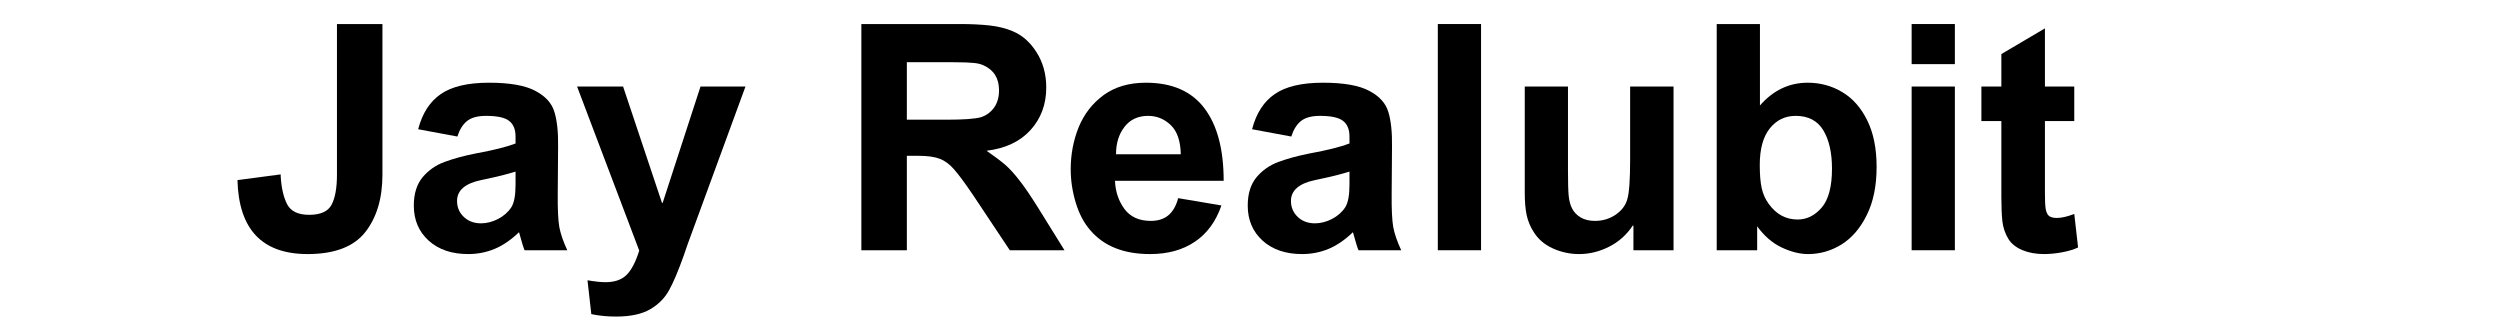
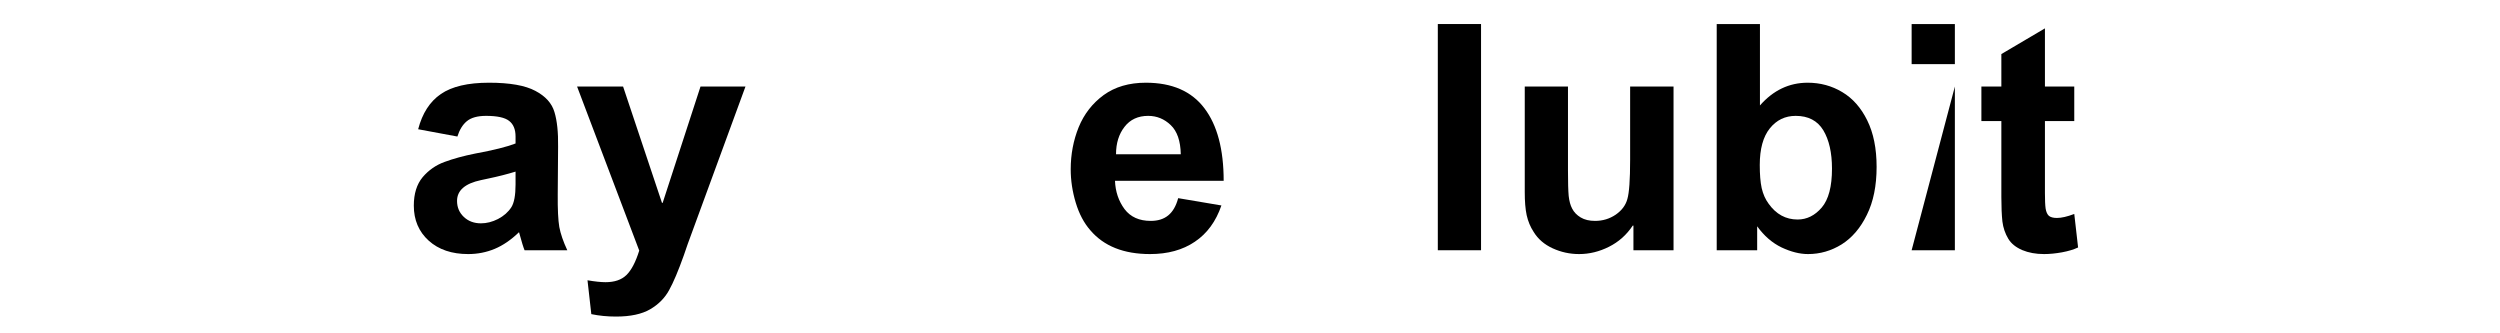
<svg xmlns="http://www.w3.org/2000/svg" width="300" zoomAndPan="magnify" viewBox="0 0 224.88 30" height="40" preserveAspectRatio="xMidYMid meet" version="1.0">
  <defs>
    <g />
  </defs>
  <g fill="#000000" fill-opacity="1">
    <g transform="translate(20.828, 22.522)">
      <g>
-         <path d="M 13.531 -20.359 L 13.531 -6.797 C 13.531 -4.648 13.008 -2.922 11.969 -1.609 C 10.926 -0.305 9.203 0.344 6.797 0.344 C 2.703 0.344 0.598 -1.875 0.484 -6.312 L 4.375 -6.828 L 4.375 -6.656 C 4.438 -5.613 4.629 -4.773 4.953 -4.141 C 5.285 -3.504 5.945 -3.188 6.938 -3.188 C 7.957 -3.188 8.629 -3.488 8.953 -4.094 C 9.273 -4.695 9.438 -5.598 9.438 -6.797 L 9.438 -20.359 Z M 13.531 -20.359 " />
-       </g>
+         </g>
    </g>
  </g>
  <g fill="#000000" fill-opacity="1">
    <g transform="translate(36.152, 22.522)">
      <g>
        <path d="M 7.797 -15.078 C 9.672 -15.078 11.062 -14.832 11.969 -14.344 C 12.883 -13.863 13.457 -13.227 13.688 -12.438 C 13.926 -11.656 14.035 -10.617 14.016 -9.328 L 13.984 -5.031 C 13.973 -3.688 14.02 -2.707 14.125 -2.094 C 14.238 -1.488 14.477 -0.789 14.844 0 L 11 0 C 10.906 -0.207 10.738 -0.75 10.5 -1.625 C 9.789 -0.938 9.062 -0.438 8.312 -0.125 C 7.562 0.188 6.766 0.344 5.922 0.344 C 4.453 0.344 3.27 -0.055 2.375 -0.859 C 1.477 -1.672 1.031 -2.723 1.031 -4.016 C 1.031 -5.086 1.297 -5.941 1.828 -6.578 C 2.367 -7.211 3.031 -7.672 3.812 -7.953 C 4.594 -8.242 5.508 -8.492 6.562 -8.703 C 8.195 -9.004 9.406 -9.305 10.188 -9.609 L 10.188 -10.234 C 10.188 -10.879 9.992 -11.348 9.609 -11.641 C 9.234 -11.941 8.539 -12.094 7.531 -12.094 C 6.758 -12.094 6.18 -11.93 5.797 -11.609 C 5.422 -11.297 5.141 -10.836 4.953 -10.234 L 1.422 -10.891 C 1.797 -12.328 2.477 -13.383 3.469 -14.062 C 4.457 -14.738 5.898 -15.078 7.797 -15.078 Z M 7.734 -6.453 L 7.078 -6.312 C 5.641 -6.008 4.922 -5.383 4.922 -4.438 C 4.922 -3.863 5.125 -3.383 5.531 -3 C 5.938 -2.613 6.453 -2.422 7.078 -2.422 C 7.586 -2.422 8.098 -2.551 8.609 -2.812 C 9.129 -3.082 9.531 -3.438 9.812 -3.875 C 10.062 -4.27 10.188 -4.953 10.188 -5.922 L 10.188 -7.078 C 9.445 -6.848 8.629 -6.641 7.734 -6.453 Z M 7.734 -6.453 " />
      </g>
    </g>
  </g>
  <g fill="#000000" fill-opacity="1">
    <g transform="translate(51.674, 22.522)">
      <g>
        <path d="M 7.844 -4.266 L 7.906 -4.266 L 11.312 -14.734 L 15.359 -14.734 L 10.156 -0.547 L 9.812 0.453 C 9.32 1.836 8.879 2.883 8.484 3.594 C 8.098 4.301 7.531 4.875 6.781 5.312 C 6.031 5.75 5.004 5.969 3.703 5.969 C 2.922 5.969 2.18 5.895 1.484 5.75 L 1.141 2.703 C 1.805 2.816 2.348 2.875 2.766 2.875 C 3.578 2.875 4.203 2.66 4.641 2.234 C 5.086 1.805 5.473 1.07 5.797 0.031 L 0.203 -14.734 L 4.344 -14.734 Z M 7.844 -4.266 " />
      </g>
    </g>
  </g>
  <g fill="#000000" fill-opacity="1">
    <g transform="translate(67.481, 22.522)">
      <g />
    </g>
  </g>
  <g fill="#000000" fill-opacity="1">
    <g transform="translate(75.384, 22.522)">
      <g>
-         <path d="M 15.719 -19.703 C 16.57 -19.348 17.285 -18.711 17.859 -17.797 C 18.43 -16.891 18.719 -15.836 18.719 -14.641 C 18.719 -13.129 18.242 -11.852 17.297 -10.812 C 16.359 -9.781 15.039 -9.16 13.344 -8.953 C 14.082 -8.441 14.645 -8.02 15.031 -7.688 C 15.414 -7.352 15.836 -6.891 16.297 -6.297 C 16.766 -5.703 17.344 -4.852 18.031 -3.75 L 20.359 0 L 15.438 0 L 12.141 -4.953 C 11.398 -6.047 10.828 -6.82 10.422 -7.281 C 10.016 -7.75 9.582 -8.066 9.125 -8.234 C 8.676 -8.41 8.031 -8.5 7.188 -8.5 L 6.172 -8.5 L 6.172 0 L 2.078 0 L 2.078 -20.359 L 10.984 -20.359 C 11.941 -20.359 12.812 -20.316 13.594 -20.234 C 14.383 -20.148 15.094 -19.973 15.719 -19.703 Z M 12.828 -11.969 C 13.316 -12.125 13.711 -12.41 14.016 -12.828 C 14.316 -13.242 14.469 -13.766 14.469 -14.391 C 14.469 -15.473 14.004 -16.223 13.078 -16.641 C 12.836 -16.754 12.535 -16.828 12.172 -16.859 C 11.805 -16.898 11.191 -16.922 10.328 -16.922 L 6.172 -16.922 L 6.172 -11.75 L 9.781 -11.75 C 11.258 -11.75 12.273 -11.82 12.828 -11.969 Z M 12.828 -11.969 " />
-       </g>
+         </g>
    </g>
  </g>
  <g fill="#000000" fill-opacity="1">
    <g transform="translate(95.398, 22.522)">
      <g>
        <path d="M 7.672 -15.078 C 10.023 -15.078 11.781 -14.312 12.938 -12.781 C 14.094 -11.258 14.672 -9.082 14.672 -6.25 L 4.891 -6.25 C 4.93 -5.27 5.219 -4.422 5.75 -3.703 C 6.289 -2.992 7.078 -2.641 8.109 -2.641 C 8.754 -2.641 9.281 -2.805 9.688 -3.141 C 10.094 -3.473 10.391 -3.988 10.578 -4.688 L 14.469 -4.031 C 13.977 -2.594 13.18 -1.504 12.078 -0.766 C 10.984 -0.023 9.641 0.344 8.047 0.344 C 5.68 0.344 3.891 -0.367 2.672 -1.797 C 2.098 -2.453 1.66 -3.281 1.359 -4.281 C 1.055 -5.289 0.906 -6.289 0.906 -7.281 C 0.906 -8.625 1.145 -9.891 1.625 -11.078 C 2.113 -12.266 2.863 -13.227 3.875 -13.969 C 4.895 -14.707 6.16 -15.078 7.672 -15.078 Z M 4.984 -8.641 L 10.812 -8.641 C 10.789 -9.836 10.488 -10.711 9.906 -11.266 C 9.332 -11.816 8.656 -12.094 7.875 -12.094 C 6.969 -12.094 6.258 -11.766 5.75 -11.109 C 5.238 -10.453 4.984 -9.629 4.984 -8.641 Z M 4.984 -8.641 " />
      </g>
    </g>
  </g>
  <g fill="#000000" fill-opacity="1">
    <g transform="translate(111.205, 22.522)">
      <g>
-         <path d="M 7.797 -15.078 C 9.672 -15.078 11.062 -14.832 11.969 -14.344 C 12.883 -13.863 13.457 -13.227 13.688 -12.438 C 13.926 -11.656 14.035 -10.617 14.016 -9.328 L 13.984 -5.031 C 13.973 -3.688 14.02 -2.707 14.125 -2.094 C 14.238 -1.488 14.477 -0.789 14.844 0 L 11 0 C 10.906 -0.207 10.738 -0.75 10.5 -1.625 C 9.789 -0.938 9.062 -0.438 8.312 -0.125 C 7.562 0.188 6.766 0.344 5.922 0.344 C 4.453 0.344 3.27 -0.055 2.375 -0.859 C 1.477 -1.672 1.031 -2.723 1.031 -4.016 C 1.031 -5.086 1.297 -5.941 1.828 -6.578 C 2.367 -7.211 3.031 -7.672 3.812 -7.953 C 4.594 -8.242 5.508 -8.492 6.562 -8.703 C 8.195 -9.004 9.406 -9.305 10.188 -9.609 L 10.188 -10.234 C 10.188 -10.879 9.992 -11.348 9.609 -11.641 C 9.234 -11.941 8.539 -12.094 7.531 -12.094 C 6.758 -12.094 6.18 -11.93 5.797 -11.609 C 5.422 -11.297 5.141 -10.836 4.953 -10.234 L 1.422 -10.891 C 1.797 -12.328 2.477 -13.383 3.469 -14.062 C 4.457 -14.738 5.898 -15.078 7.797 -15.078 Z M 7.734 -6.453 L 7.078 -6.312 C 5.641 -6.008 4.922 -5.383 4.922 -4.438 C 4.922 -3.863 5.125 -3.383 5.531 -3 C 5.938 -2.613 6.453 -2.422 7.078 -2.422 C 7.586 -2.422 8.098 -2.551 8.609 -2.812 C 9.129 -3.082 9.531 -3.438 9.812 -3.875 C 10.062 -4.27 10.188 -4.953 10.188 -5.922 L 10.188 -7.078 C 9.445 -6.848 8.629 -6.641 7.734 -6.453 Z M 7.734 -6.453 " />
-       </g>
+         </g>
    </g>
  </g>
  <g fill="#000000" fill-opacity="1">
    <g transform="translate(127.296, 22.522)">
      <g>
        <path d="M 5.938 0 L 2.047 0 L 2.047 -20.359 L 5.938 -20.359 Z M 5.938 0 " />
      </g>
    </g>
  </g>
  <g fill="#000000" fill-opacity="1">
    <g transform="translate(135.199, 22.522)">
      <g>
        <path d="M 5.859 -7.172 C 5.859 -6.129 5.879 -5.367 5.922 -4.891 C 5.973 -4.422 6.078 -4.039 6.234 -3.75 C 6.398 -3.426 6.656 -3.16 7 -2.953 C 7.352 -2.742 7.785 -2.641 8.297 -2.641 C 8.984 -2.641 9.602 -2.828 10.156 -3.203 C 10.707 -3.586 11.055 -4.055 11.203 -4.609 C 11.367 -5.16 11.453 -6.336 11.453 -8.141 L 11.453 -14.734 L 15.359 -14.734 L 15.359 0 L 11.75 0 L 11.75 -2.219 L 11.688 -2.219 C 11.133 -1.383 10.422 -0.75 9.547 -0.312 C 8.68 0.125 7.785 0.344 6.859 0.344 C 6.023 0.344 5.234 0.172 4.484 -0.172 C 3.734 -0.516 3.16 -1.008 2.766 -1.656 C 2.473 -2.102 2.266 -2.602 2.141 -3.156 C 2.023 -3.707 1.969 -4.398 1.969 -5.234 L 1.969 -14.734 L 5.859 -14.734 Z M 5.859 -7.172 " />
      </g>
    </g>
  </g>
  <g fill="#000000" fill-opacity="1">
    <g transform="translate(152.569, 22.522)">
      <g>
        <path d="M 5.766 -13.031 C 6.961 -14.395 8.395 -15.078 10.062 -15.078 C 11.195 -15.078 12.234 -14.797 13.172 -14.234 C 14.117 -13.672 14.867 -12.82 15.422 -11.688 C 15.984 -10.551 16.266 -9.156 16.266 -7.5 C 16.266 -5.801 15.973 -4.363 15.391 -3.188 C 14.816 -2.008 14.062 -1.125 13.125 -0.531 C 12.188 0.051 11.176 0.344 10.094 0.344 C 9.352 0.344 8.562 0.145 7.719 -0.25 C 6.875 -0.656 6.141 -1.289 5.516 -2.156 L 5.516 0 L 1.875 0 L 1.875 -20.359 L 5.766 -20.359 Z M 5.75 -7.672 C 5.75 -6.828 5.805 -6.133 5.922 -5.594 C 6.047 -5.051 6.254 -4.582 6.547 -4.188 C 7.223 -3.238 8.094 -2.766 9.156 -2.766 C 9.988 -2.766 10.711 -3.125 11.328 -3.844 C 11.941 -4.562 12.25 -5.727 12.25 -7.344 C 12.25 -8.781 11.988 -9.93 11.469 -10.797 C 10.945 -11.66 10.117 -12.094 8.984 -12.094 C 8.035 -12.094 7.258 -11.719 6.656 -10.969 C 6.051 -10.219 5.75 -9.117 5.75 -7.672 Z M 5.75 -7.672 " />
      </g>
    </g>
  </g>
  <g fill="#000000" fill-opacity="1">
    <g transform="translate(169.94, 22.522)">
      <g>
-         <path d="M 5.938 -16.75 L 2.047 -16.75 L 2.047 -20.359 L 5.938 -20.359 Z M 5.938 0 L 2.047 0 L 2.047 -14.734 L 5.938 -14.734 Z M 5.938 0 " />
+         <path d="M 5.938 -16.75 L 2.047 -16.75 L 2.047 -20.359 L 5.938 -20.359 Z M 5.938 0 L 2.047 0 L 5.938 -14.734 Z M 5.938 0 " />
      </g>
    </g>
  </g>
  <g fill="#000000" fill-opacity="1">
    <g transform="translate(177.843, 22.522)">
      <g>
        <path d="M 6.141 -14.734 L 8.781 -14.734 L 8.781 -11.625 L 6.141 -11.625 L 6.141 -5.141 C 6.141 -4.516 6.16 -4.051 6.203 -3.75 C 6.254 -3.445 6.352 -3.227 6.5 -3.094 C 6.656 -2.969 6.895 -2.906 7.219 -2.906 C 7.625 -2.906 8.145 -3.023 8.781 -3.266 L 9.125 -0.25 C 8.727 -0.062 8.242 0.082 7.672 0.188 C 7.109 0.289 6.57 0.344 6.062 0.344 C 5.32 0.344 4.664 0.223 4.094 -0.016 C 3.52 -0.266 3.102 -0.602 2.844 -1.031 C 2.562 -1.5 2.383 -2.02 2.312 -2.594 C 2.25 -3.176 2.219 -3.906 2.219 -4.781 L 2.219 -11.625 L 0.422 -11.625 L 0.422 -14.734 L 2.219 -14.734 L 2.219 -17.656 L 6.141 -19.969 Z M 6.141 -14.734 " />
      </g>
    </g>
  </g>
</svg>